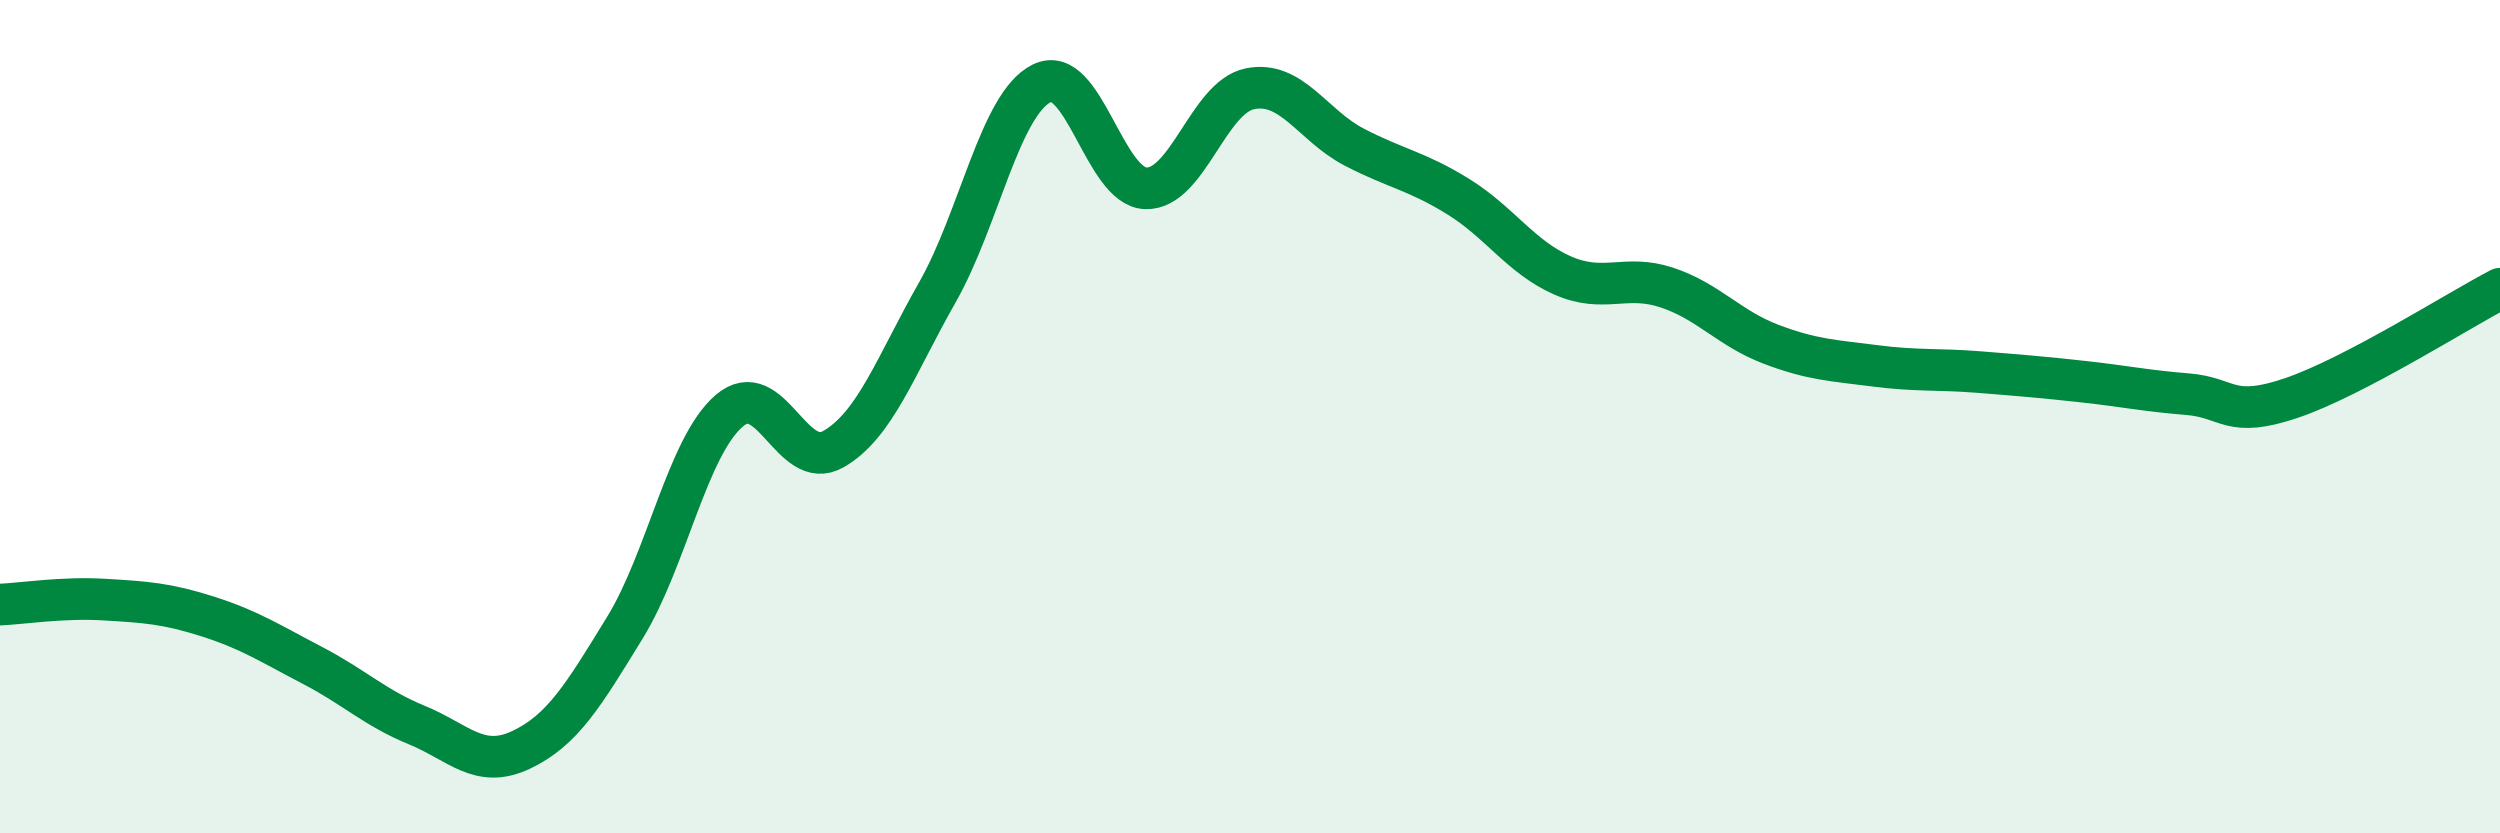
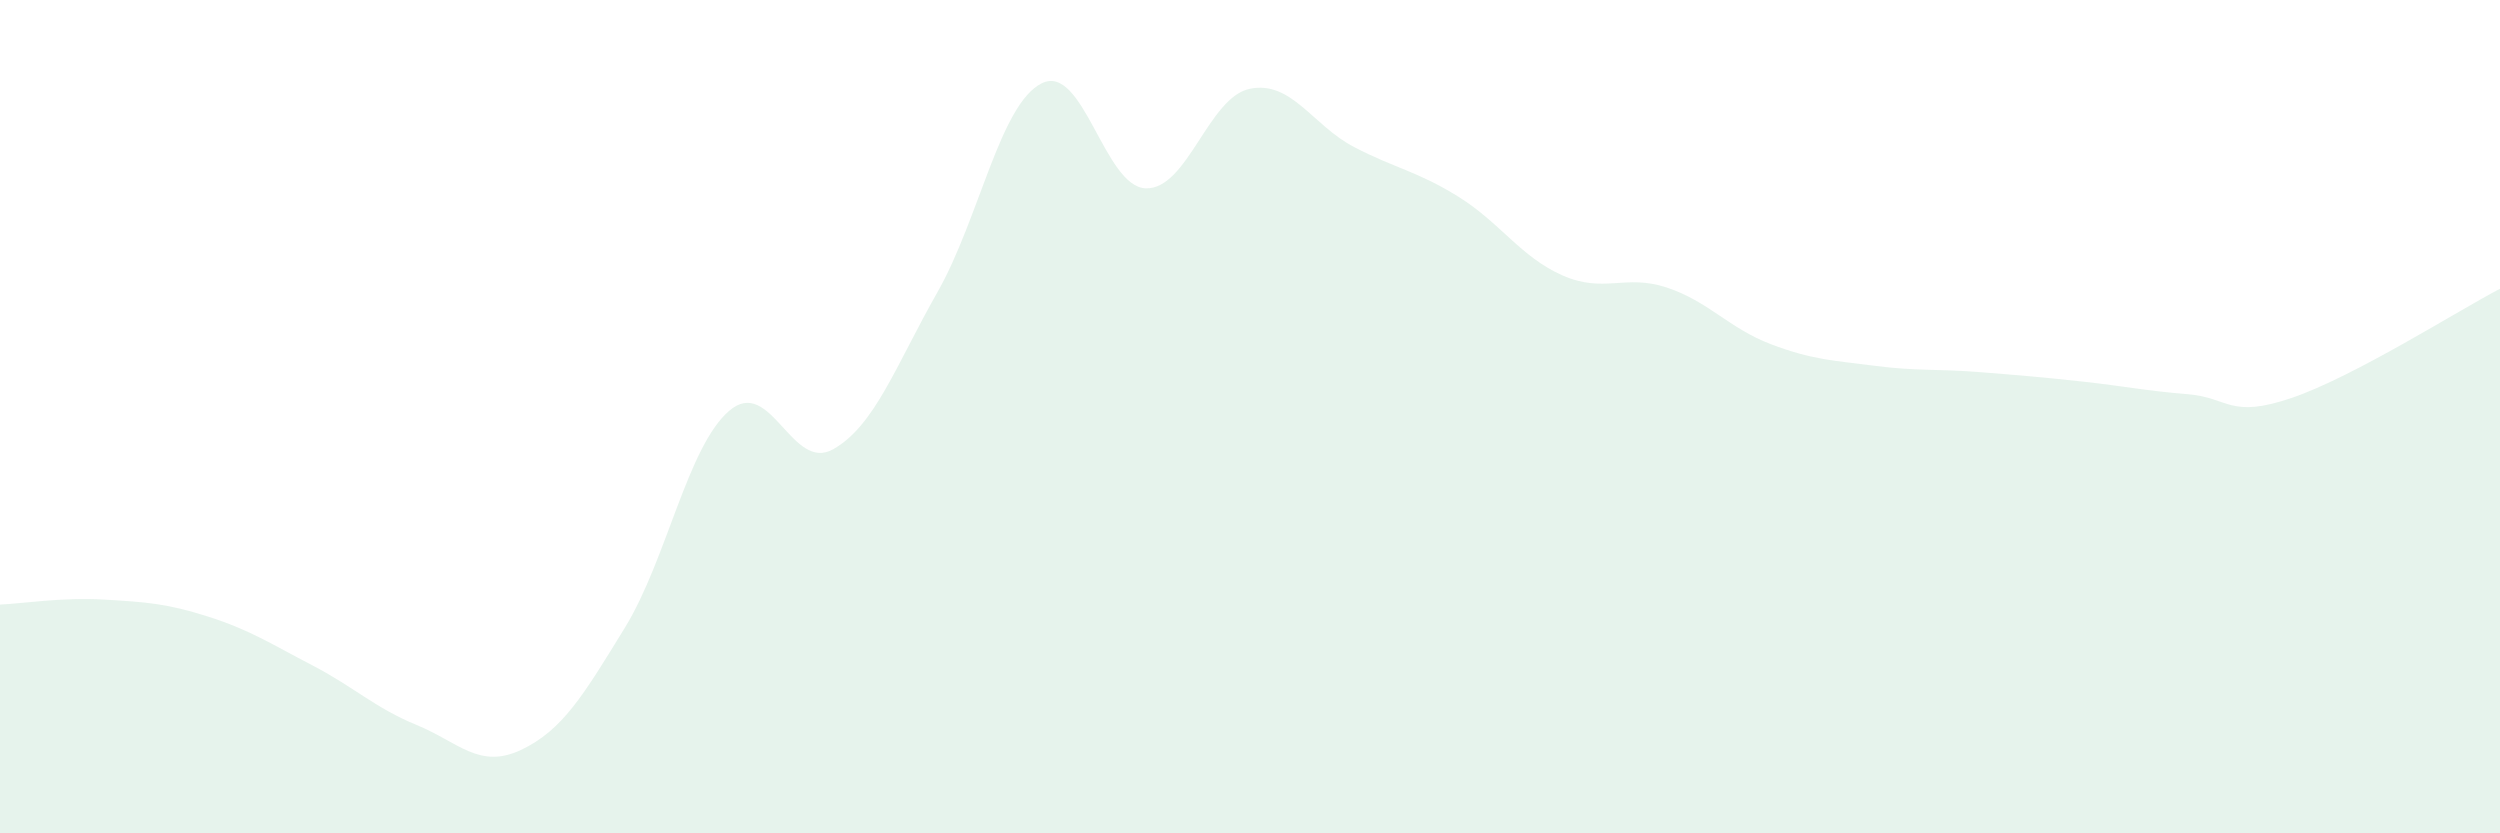
<svg xmlns="http://www.w3.org/2000/svg" width="60" height="20" viewBox="0 0 60 20">
  <path d="M 0,14.51 C 0.5,14.49 1.5,14.33 2.5,14.39 C 3.5,14.45 4,14.48 5,14.8 C 6,15.12 6.5,15.45 7.5,15.97 C 8.5,16.49 9,16.99 10,17.4 C 11,17.81 11.5,18.47 12.5,18 C 13.5,17.53 14,16.69 15,15.06 C 16,13.43 16.5,10.72 17.5,9.86 C 18.5,9 19,11.35 20,10.78 C 21,10.21 21.5,8.77 22.5,7.01 C 23.5,5.25 24,2.5 25,2 C 26,1.5 26.5,4.49 27.5,4.52 C 28.5,4.55 29,2.33 30,2.13 C 31,1.93 31.5,3.01 32.5,3.53 C 33.5,4.05 34,4.1 35,4.72 C 36,5.34 36.5,6.17 37.5,6.61 C 38.5,7.05 39,6.57 40,6.9 C 41,7.23 41.5,7.88 42.5,8.26 C 43.5,8.64 44,8.65 45,8.78 C 46,8.91 46.5,8.85 47.5,8.93 C 48.5,9.01 49,9.05 50,9.16 C 51,9.27 51.5,9.38 52.5,9.46 C 53.5,9.54 53.5,10.06 55,9.55 C 56.5,9.04 59,7.45 60,6.93L60 20L0 20Z" fill="#008740" opacity="0.1" stroke-linecap="round" stroke-linejoin="round" />
-   <path d="M 0,14.51 C 0.5,14.49 1.5,14.33 2.5,14.39 C 3.5,14.45 4,14.48 5,14.8 C 6,15.12 6.5,15.45 7.5,15.97 C 8.5,16.49 9,16.99 10,17.4 C 11,17.81 11.5,18.47 12.5,18 C 13.5,17.53 14,16.69 15,15.06 C 16,13.43 16.5,10.72 17.5,9.86 C 18.5,9 19,11.35 20,10.78 C 21,10.21 21.5,8.77 22.5,7.01 C 23.5,5.25 24,2.5 25,2 C 26,1.5 26.5,4.49 27.5,4.52 C 28.5,4.55 29,2.33 30,2.13 C 31,1.93 31.5,3.01 32.5,3.53 C 33.5,4.05 34,4.1 35,4.72 C 36,5.34 36.5,6.17 37.5,6.61 C 38.5,7.05 39,6.57 40,6.9 C 41,7.23 41.5,7.88 42.5,8.26 C 43.5,8.64 44,8.65 45,8.78 C 46,8.91 46.5,8.85 47.5,8.93 C 48.5,9.01 49,9.05 50,9.16 C 51,9.27 51.5,9.38 52.5,9.46 C 53.5,9.54 53.5,10.06 55,9.55 C 56.5,9.04 59,7.45 60,6.93" stroke="#008740" stroke-width="1" fill="none" stroke-linecap="round" stroke-linejoin="round" />
</svg>